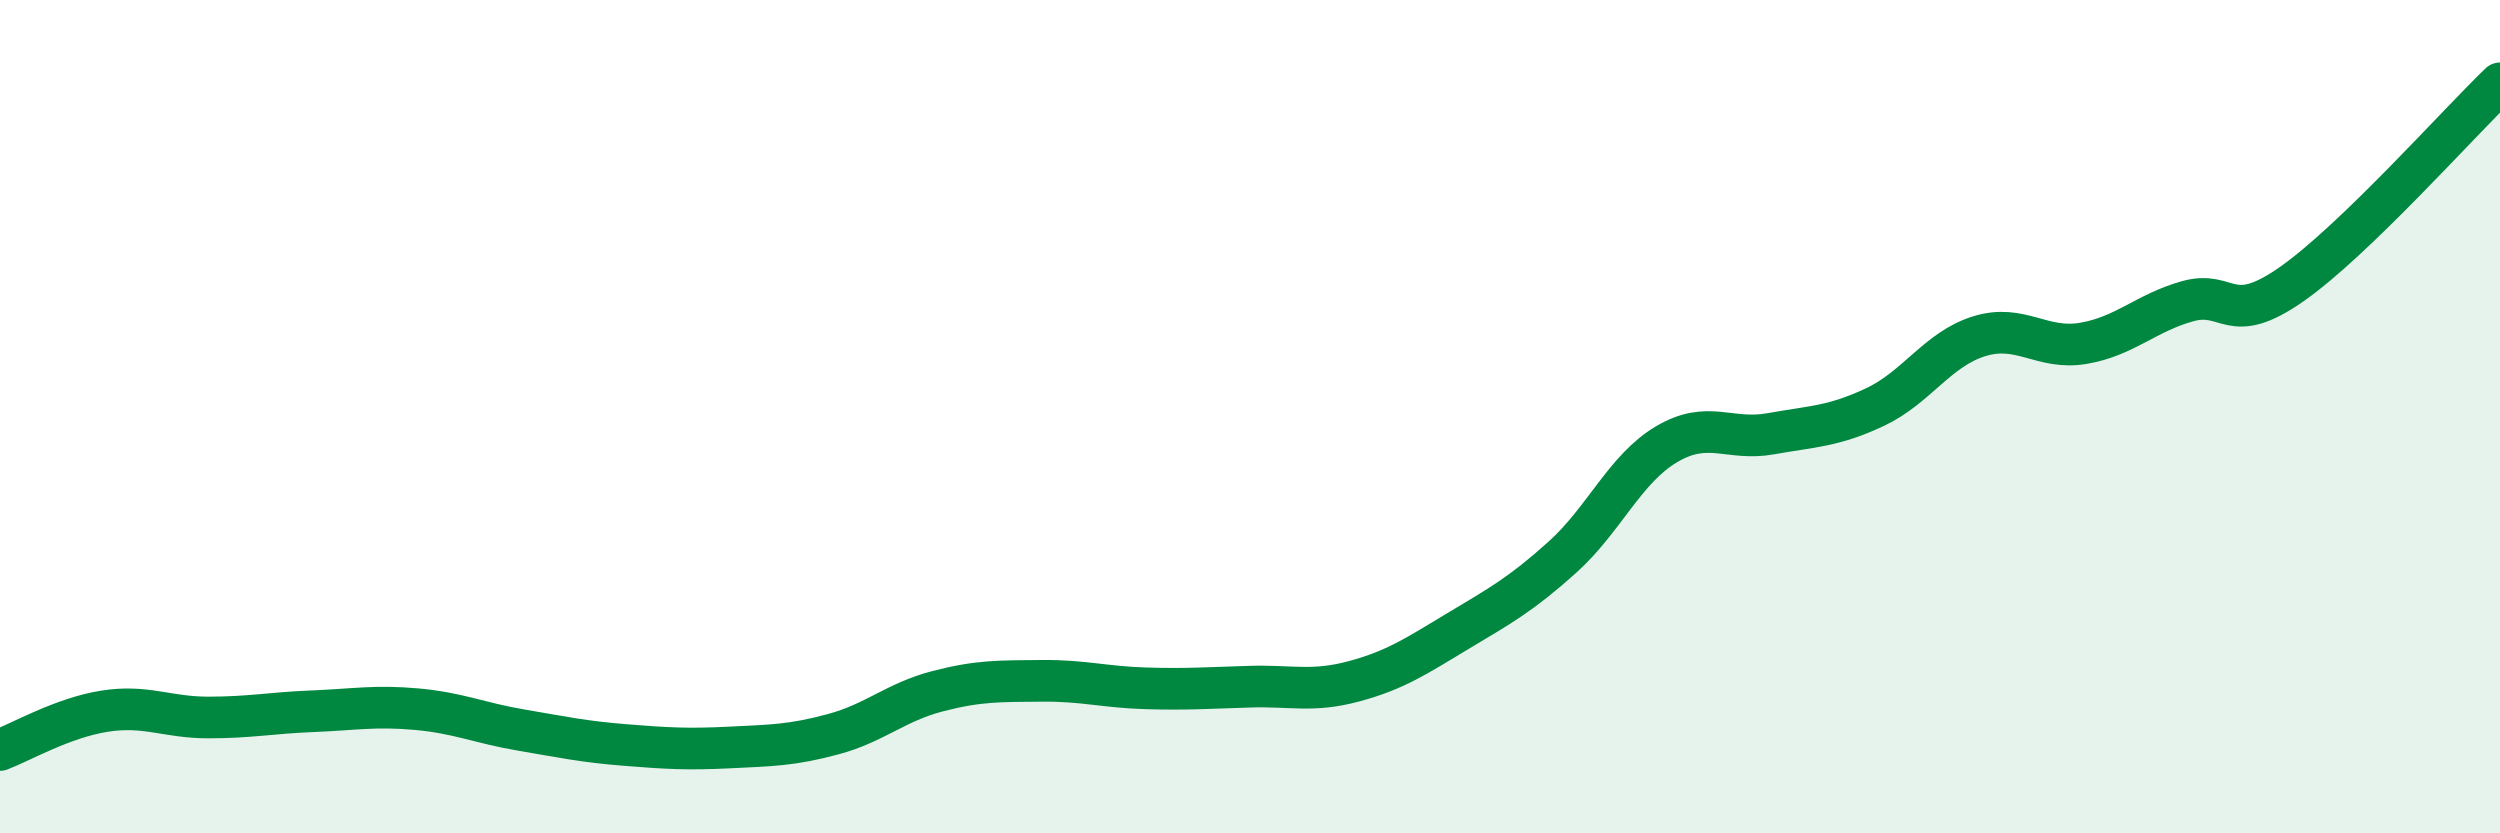
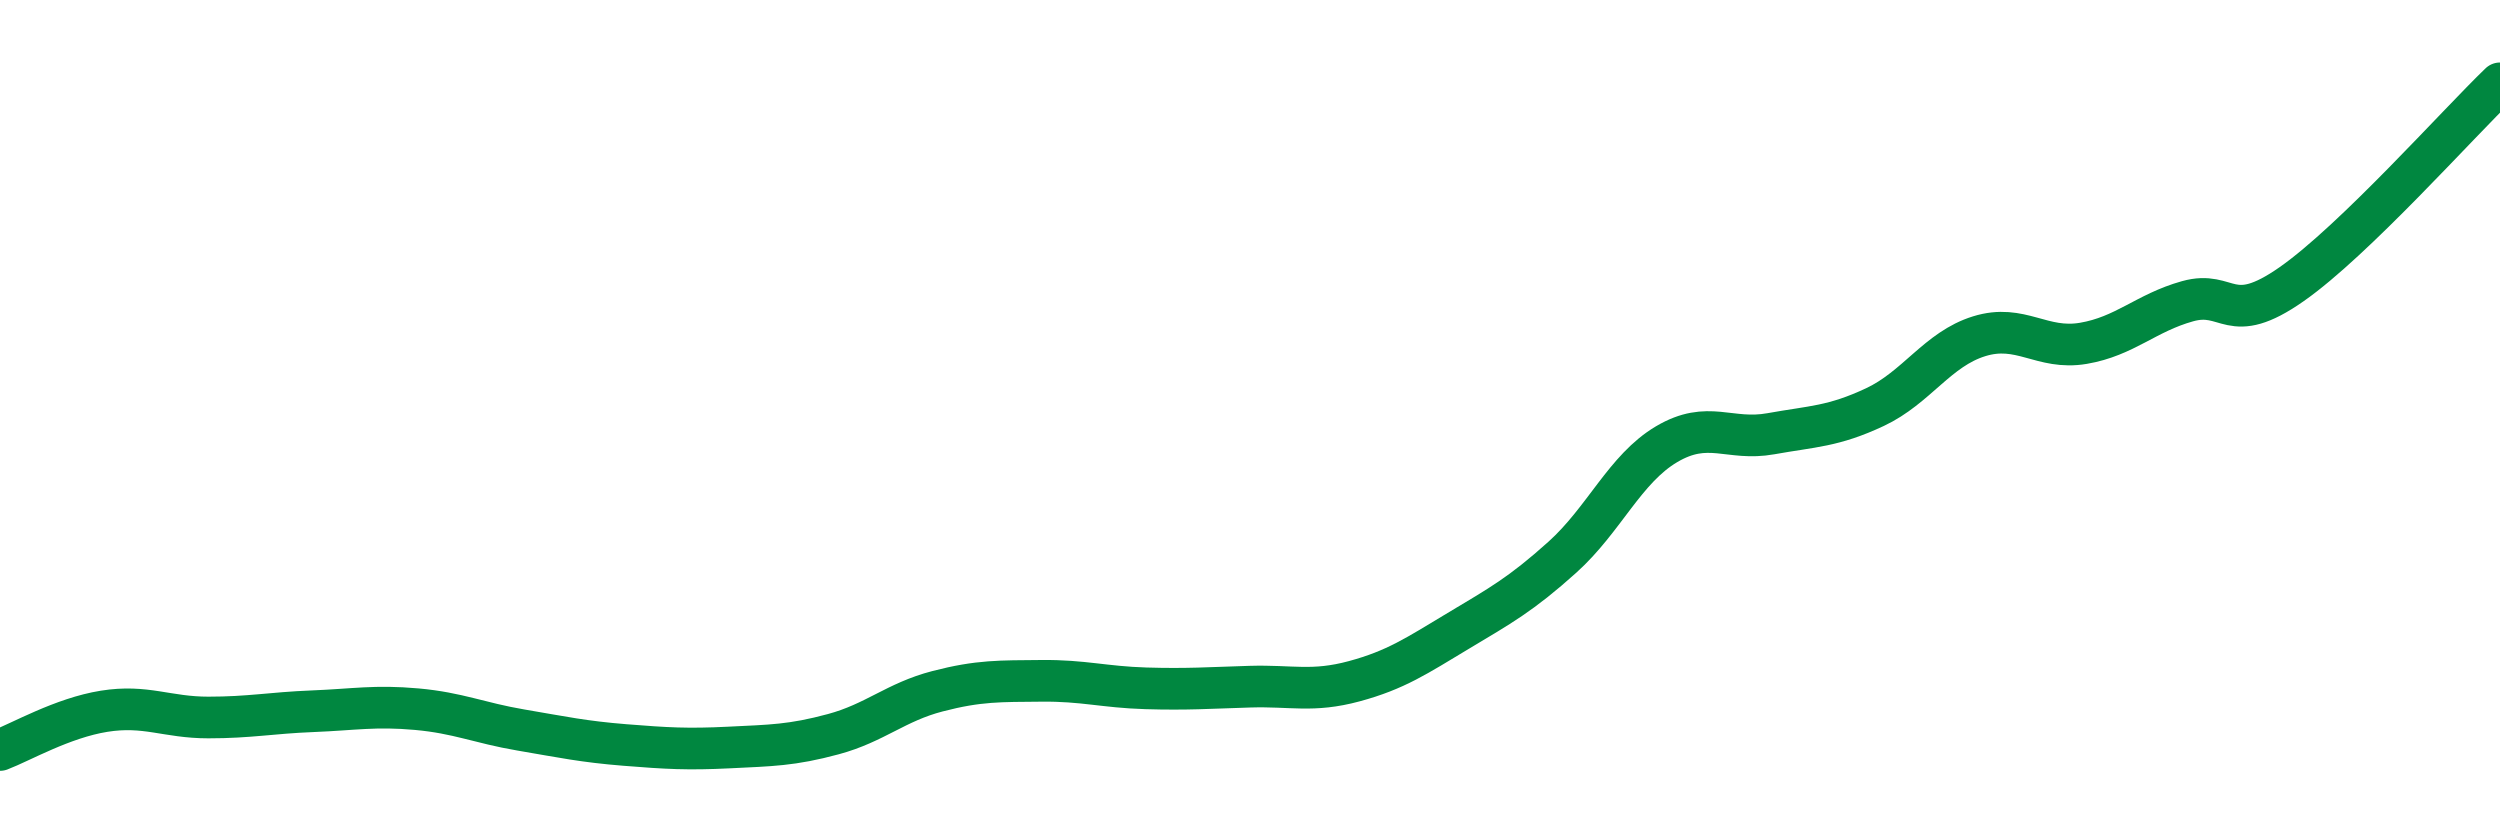
<svg xmlns="http://www.w3.org/2000/svg" width="60" height="20" viewBox="0 0 60 20">
-   <path d="M 0,18 C 0.5,17.81 1.5,17.23 2.5,17.07 C 3.5,16.91 4,17.22 5,17.22 C 6,17.22 6.5,17.11 7.5,17.07 C 8.5,17.03 9,16.93 10,17.02 C 11,17.11 11.5,17.35 12.5,17.52 C 13.5,17.69 14,17.8 15,17.88 C 16,17.96 16.5,17.99 17.5,17.94 C 18.5,17.89 19,17.89 20,17.62 C 21,17.35 21.5,16.85 22.5,16.59 C 23.5,16.33 24,16.35 25,16.34 C 26,16.33 26.5,16.49 27.5,16.52 C 28.5,16.55 29,16.51 30,16.48 C 31,16.45 31.5,16.62 32.5,16.35 C 33.5,16.08 34,15.74 35,15.14 C 36,14.54 36.5,14.27 37.5,13.37 C 38.5,12.47 39,11.25 40,10.66 C 41,10.07 41.5,10.59 42.5,10.41 C 43.5,10.23 44,10.24 45,9.77 C 46,9.3 46.5,8.38 47.5,8.07 C 48.5,7.76 49,8.41 50,8.24 C 51,8.07 51.5,7.51 52.5,7.23 C 53.5,6.95 53.5,7.87 55,6.82 C 56.5,5.77 59,2.96 60,2L60 20L0 20Z" fill="#008740" opacity="0.1" stroke-linecap="round" stroke-linejoin="round" />
  <path d="M 0,18 C 0.5,17.81 1.5,17.23 2.5,17.07 C 3.5,16.91 4,17.22 5,17.22 C 6,17.22 6.5,17.11 7.5,17.07 C 8.5,17.03 9,16.93 10,17.02 C 11,17.11 11.5,17.35 12.5,17.52 C 13.5,17.69 14,17.8 15,17.88 C 16,17.96 16.5,17.99 17.5,17.94 C 18.5,17.89 19,17.89 20,17.62 C 21,17.35 21.5,16.85 22.5,16.59 C 23.5,16.33 24,16.35 25,16.34 C 26,16.33 26.5,16.49 27.5,16.52 C 28.5,16.55 29,16.51 30,16.48 C 31,16.45 31.5,16.62 32.5,16.35 C 33.5,16.08 34,15.74 35,15.14 C 36,14.54 36.5,14.27 37.5,13.37 C 38.5,12.47 39,11.25 40,10.66 C 41,10.07 41.5,10.59 42.5,10.41 C 43.5,10.23 44,10.24 45,9.77 C 46,9.3 46.5,8.38 47.5,8.07 C 48.5,7.76 49,8.41 50,8.24 C 51,8.07 51.5,7.51 52.5,7.23 C 53.5,6.95 53.5,7.87 55,6.82 C 56.5,5.77 59,2.96 60,2" stroke="#008740" stroke-width="1" fill="none" stroke-linecap="round" stroke-linejoin="round" />
</svg>